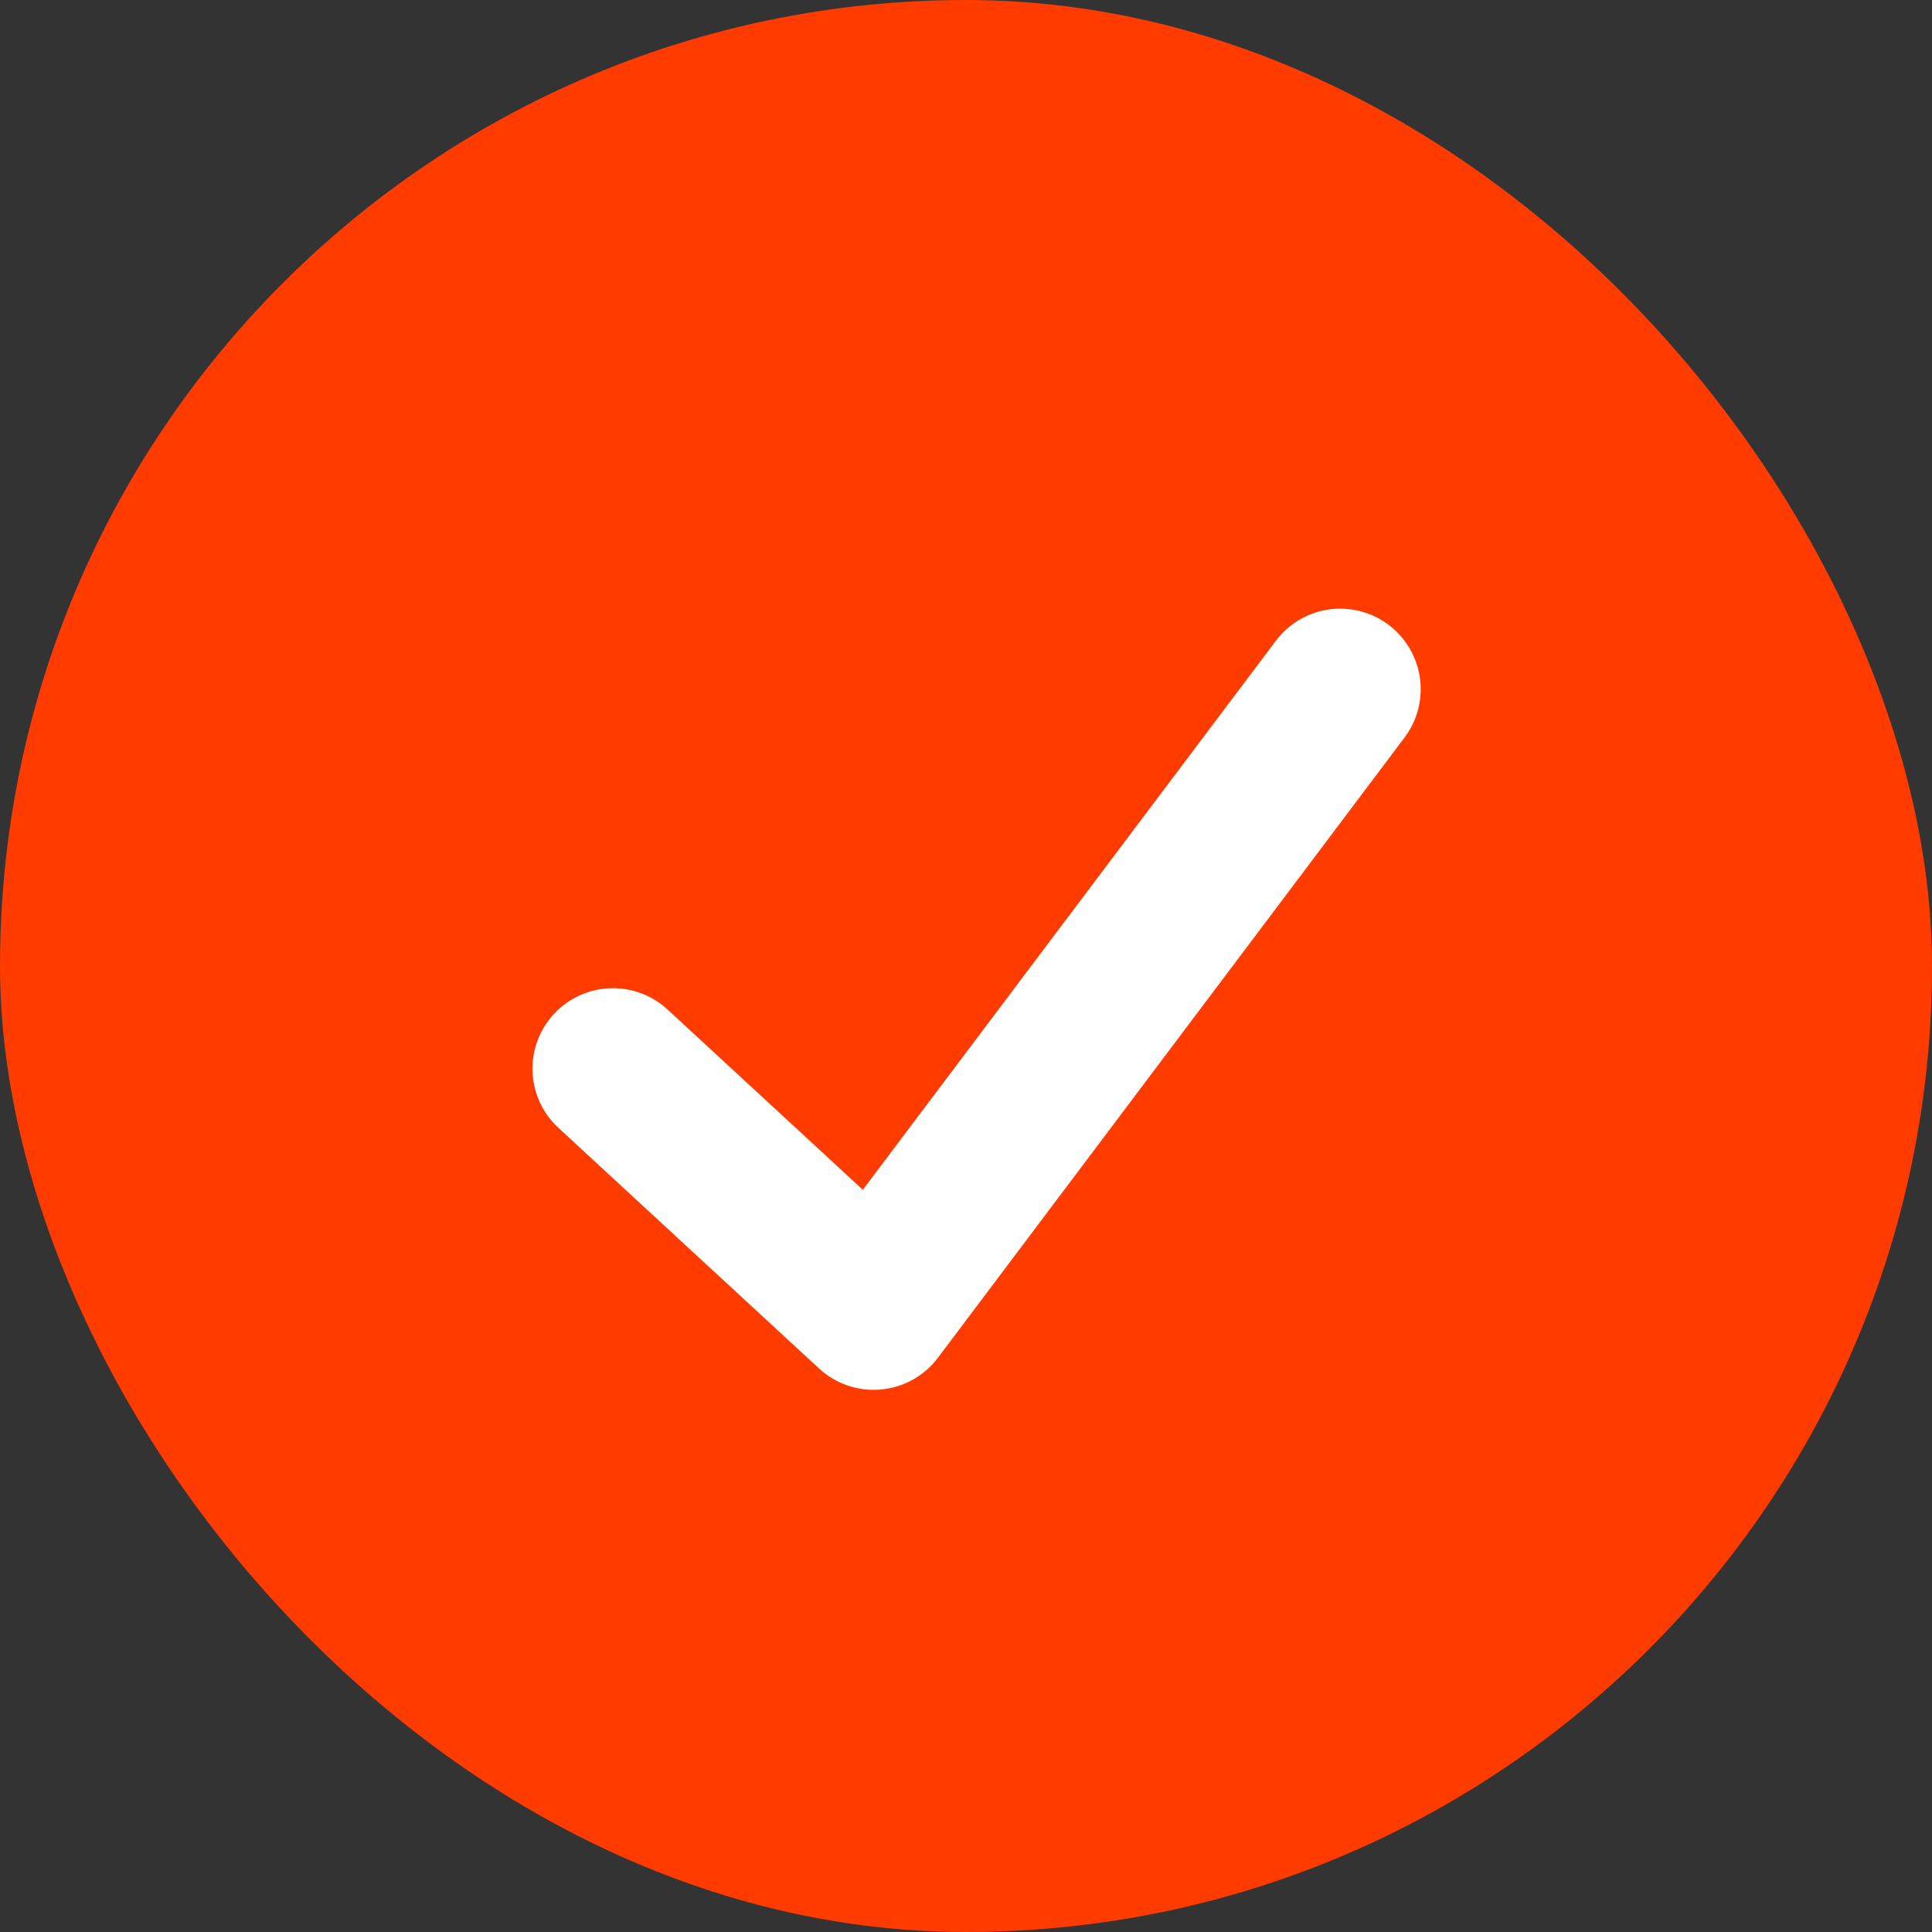
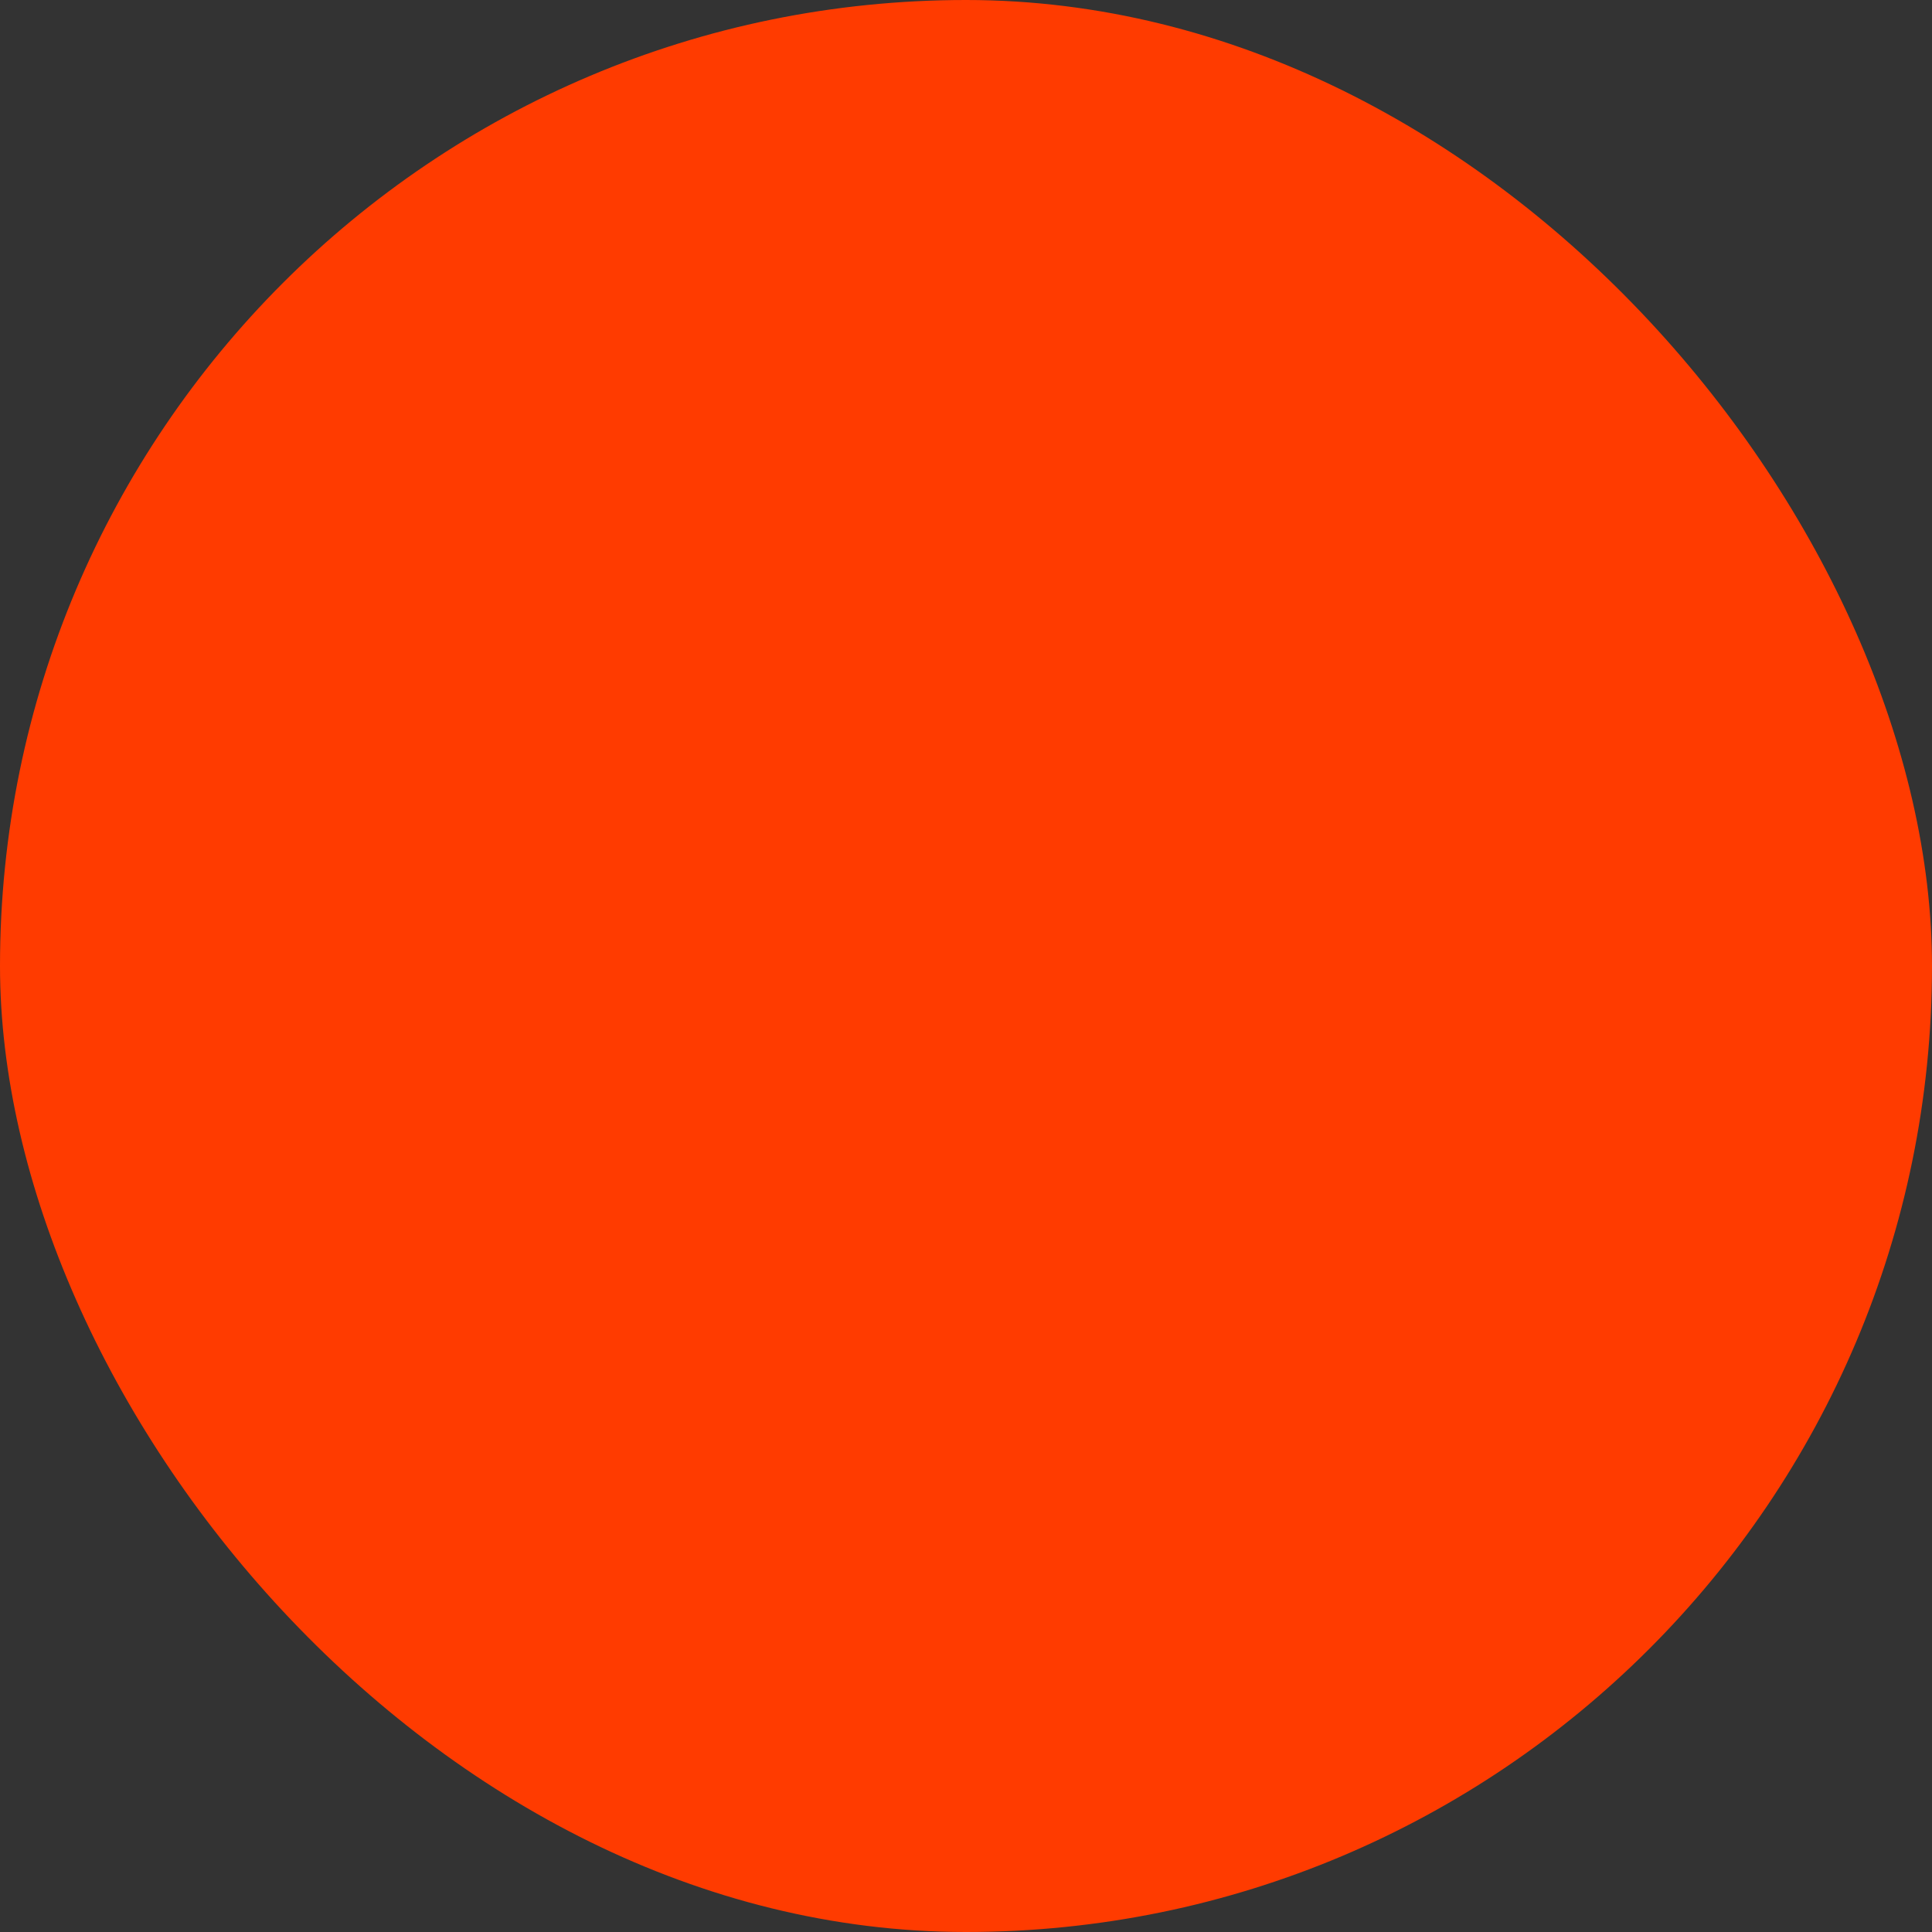
<svg xmlns="http://www.w3.org/2000/svg" width="48" height="48" viewBox="0 0 48 48">
  <rect x="0" y="0" width="48" height="48" fill="#333333" stroke="none" />
  <rect width="48" height="48" rx="24" fill="#ff3b00" />
  <g transform="translate(12 13)">
-     <rect width="24" height="24" fill="none" />
-   </g>
-   <path d="M0,.086,6.476,6.065,18.068-9.343" transform="translate(15.229 26.465)" fill="none" stroke="#fff" stroke-linecap="round" stroke-linejoin="round" stroke-width="4" />
+     </g>
</svg>